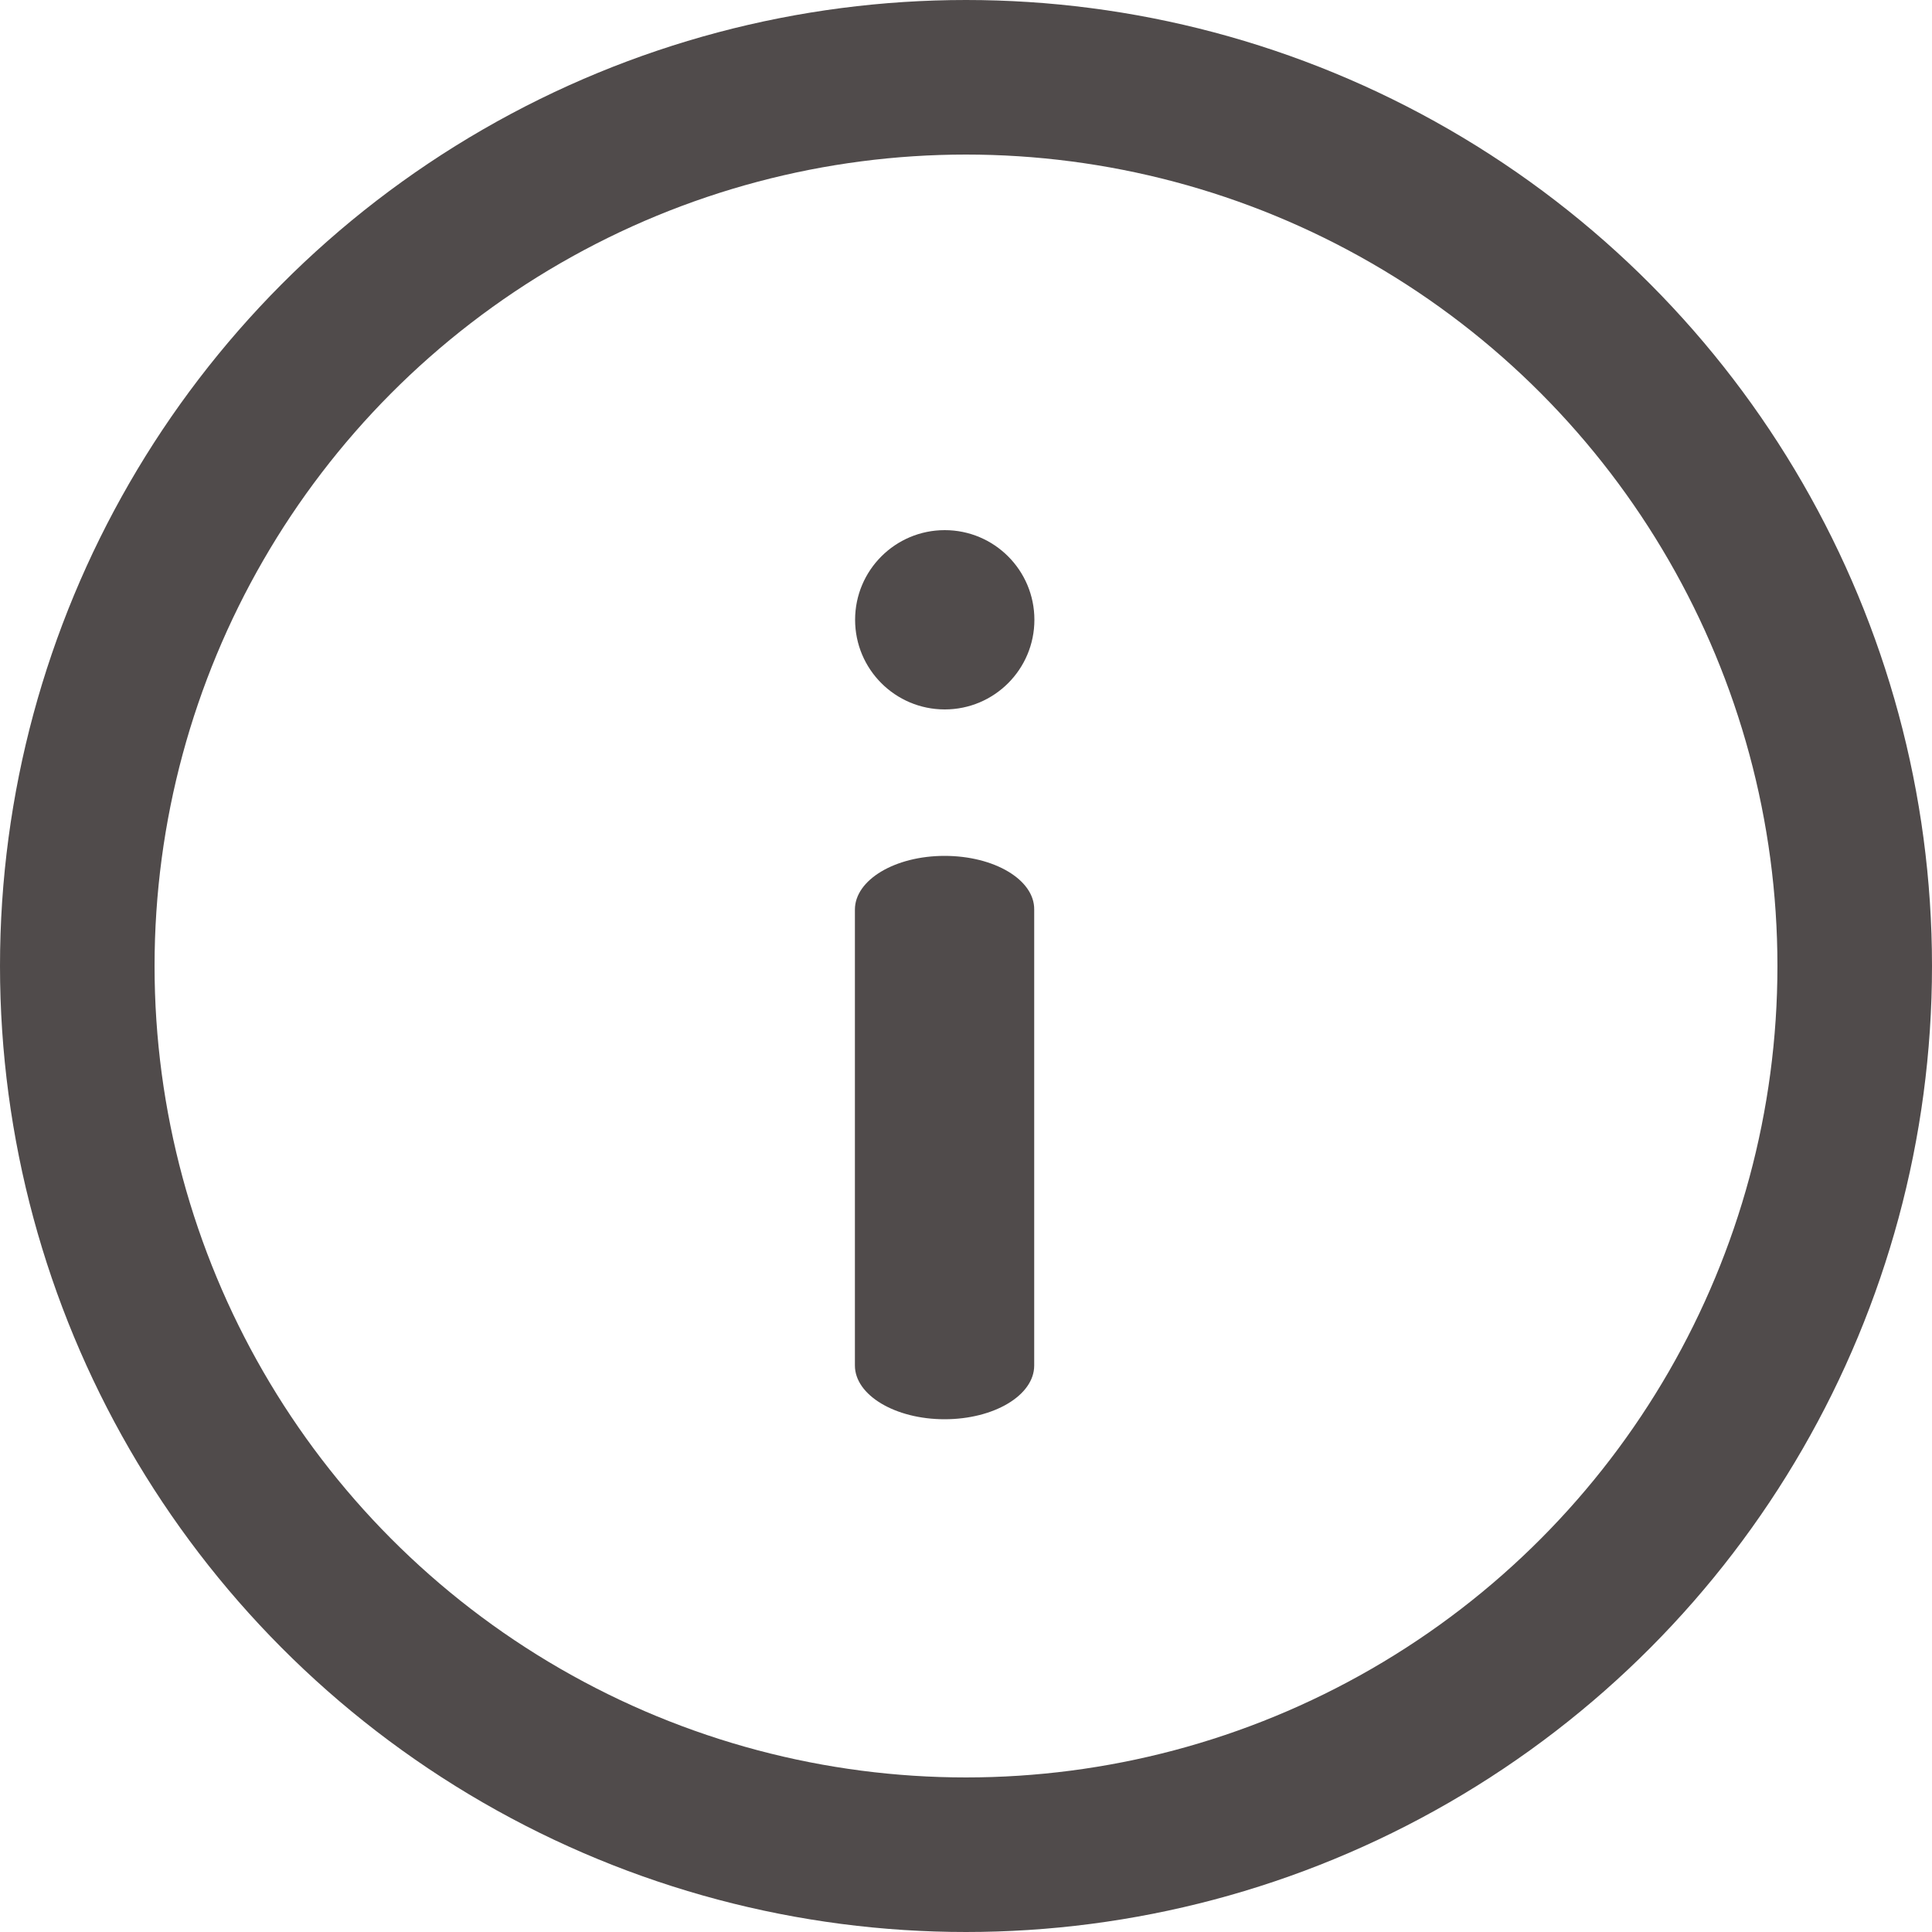
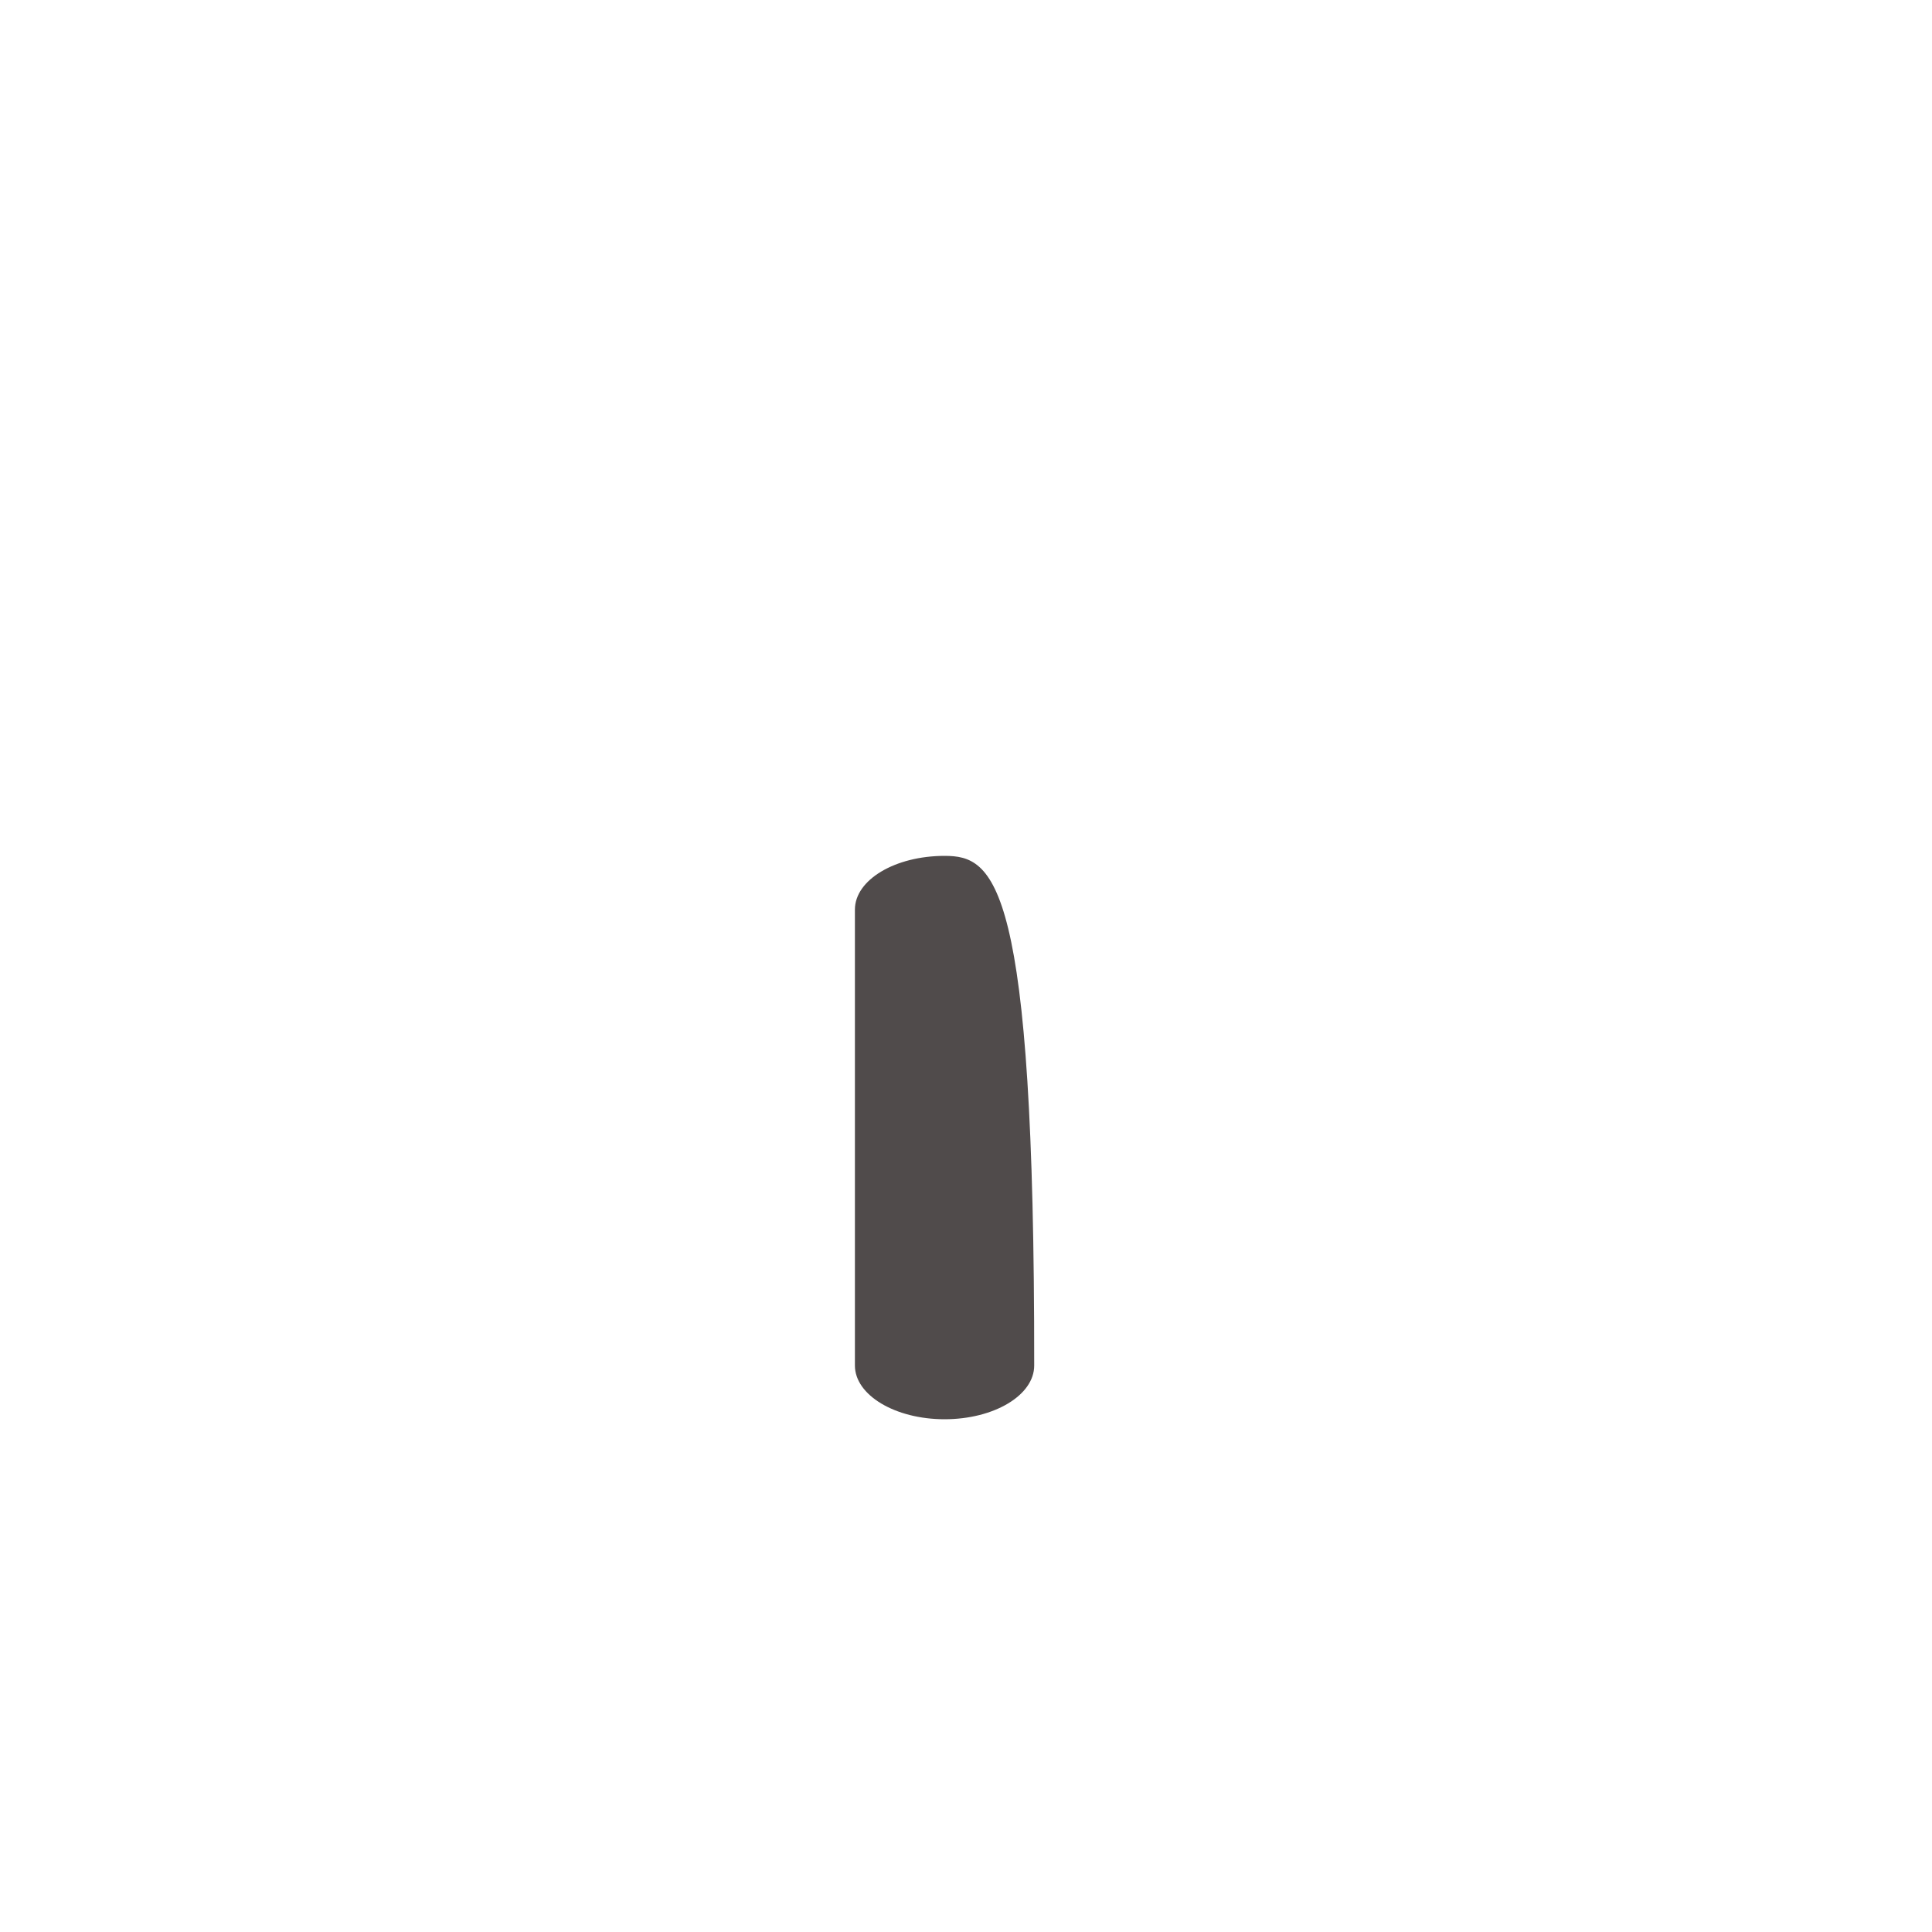
<svg xmlns="http://www.w3.org/2000/svg" width="10" height="10" viewBox="0 0 10 10">
  <defs>
    <style>.a,.d{fill:none;}.a{stroke:#504b4b;stroke-width:0.8px;}.b{fill:#504b4b;}.c{stroke:none;}</style>
  </defs>
  <g class="a">
    <circle class="c" cx="5" cy="5" r="5" />
-     <circle class="d" cx="5" cy="5" r="4.6" />
  </g>
  <g transform="translate(4.426 2.744)">
-     <circle class="b" cx="0.464" cy="0.464" r="0.464" />
-     <path class="b" d="M30.6,28.342c-.256,0-.464.124-.464.278v2.36c0,.153.208.278.464.278s.464-.124.464-.278V28.62C31.066,28.466,30.858,28.342,30.6,28.342Z" transform="translate(-30.137 -26.656)" />
+     <path class="b" d="M30.6,28.342c-.256,0-.464.124-.464.278v2.36c0,.153.208.278.464.278s.464-.124.464-.278C31.066,28.466,30.858,28.342,30.6,28.342Z" transform="translate(-30.137 -26.656)" />
  </g>
</svg>